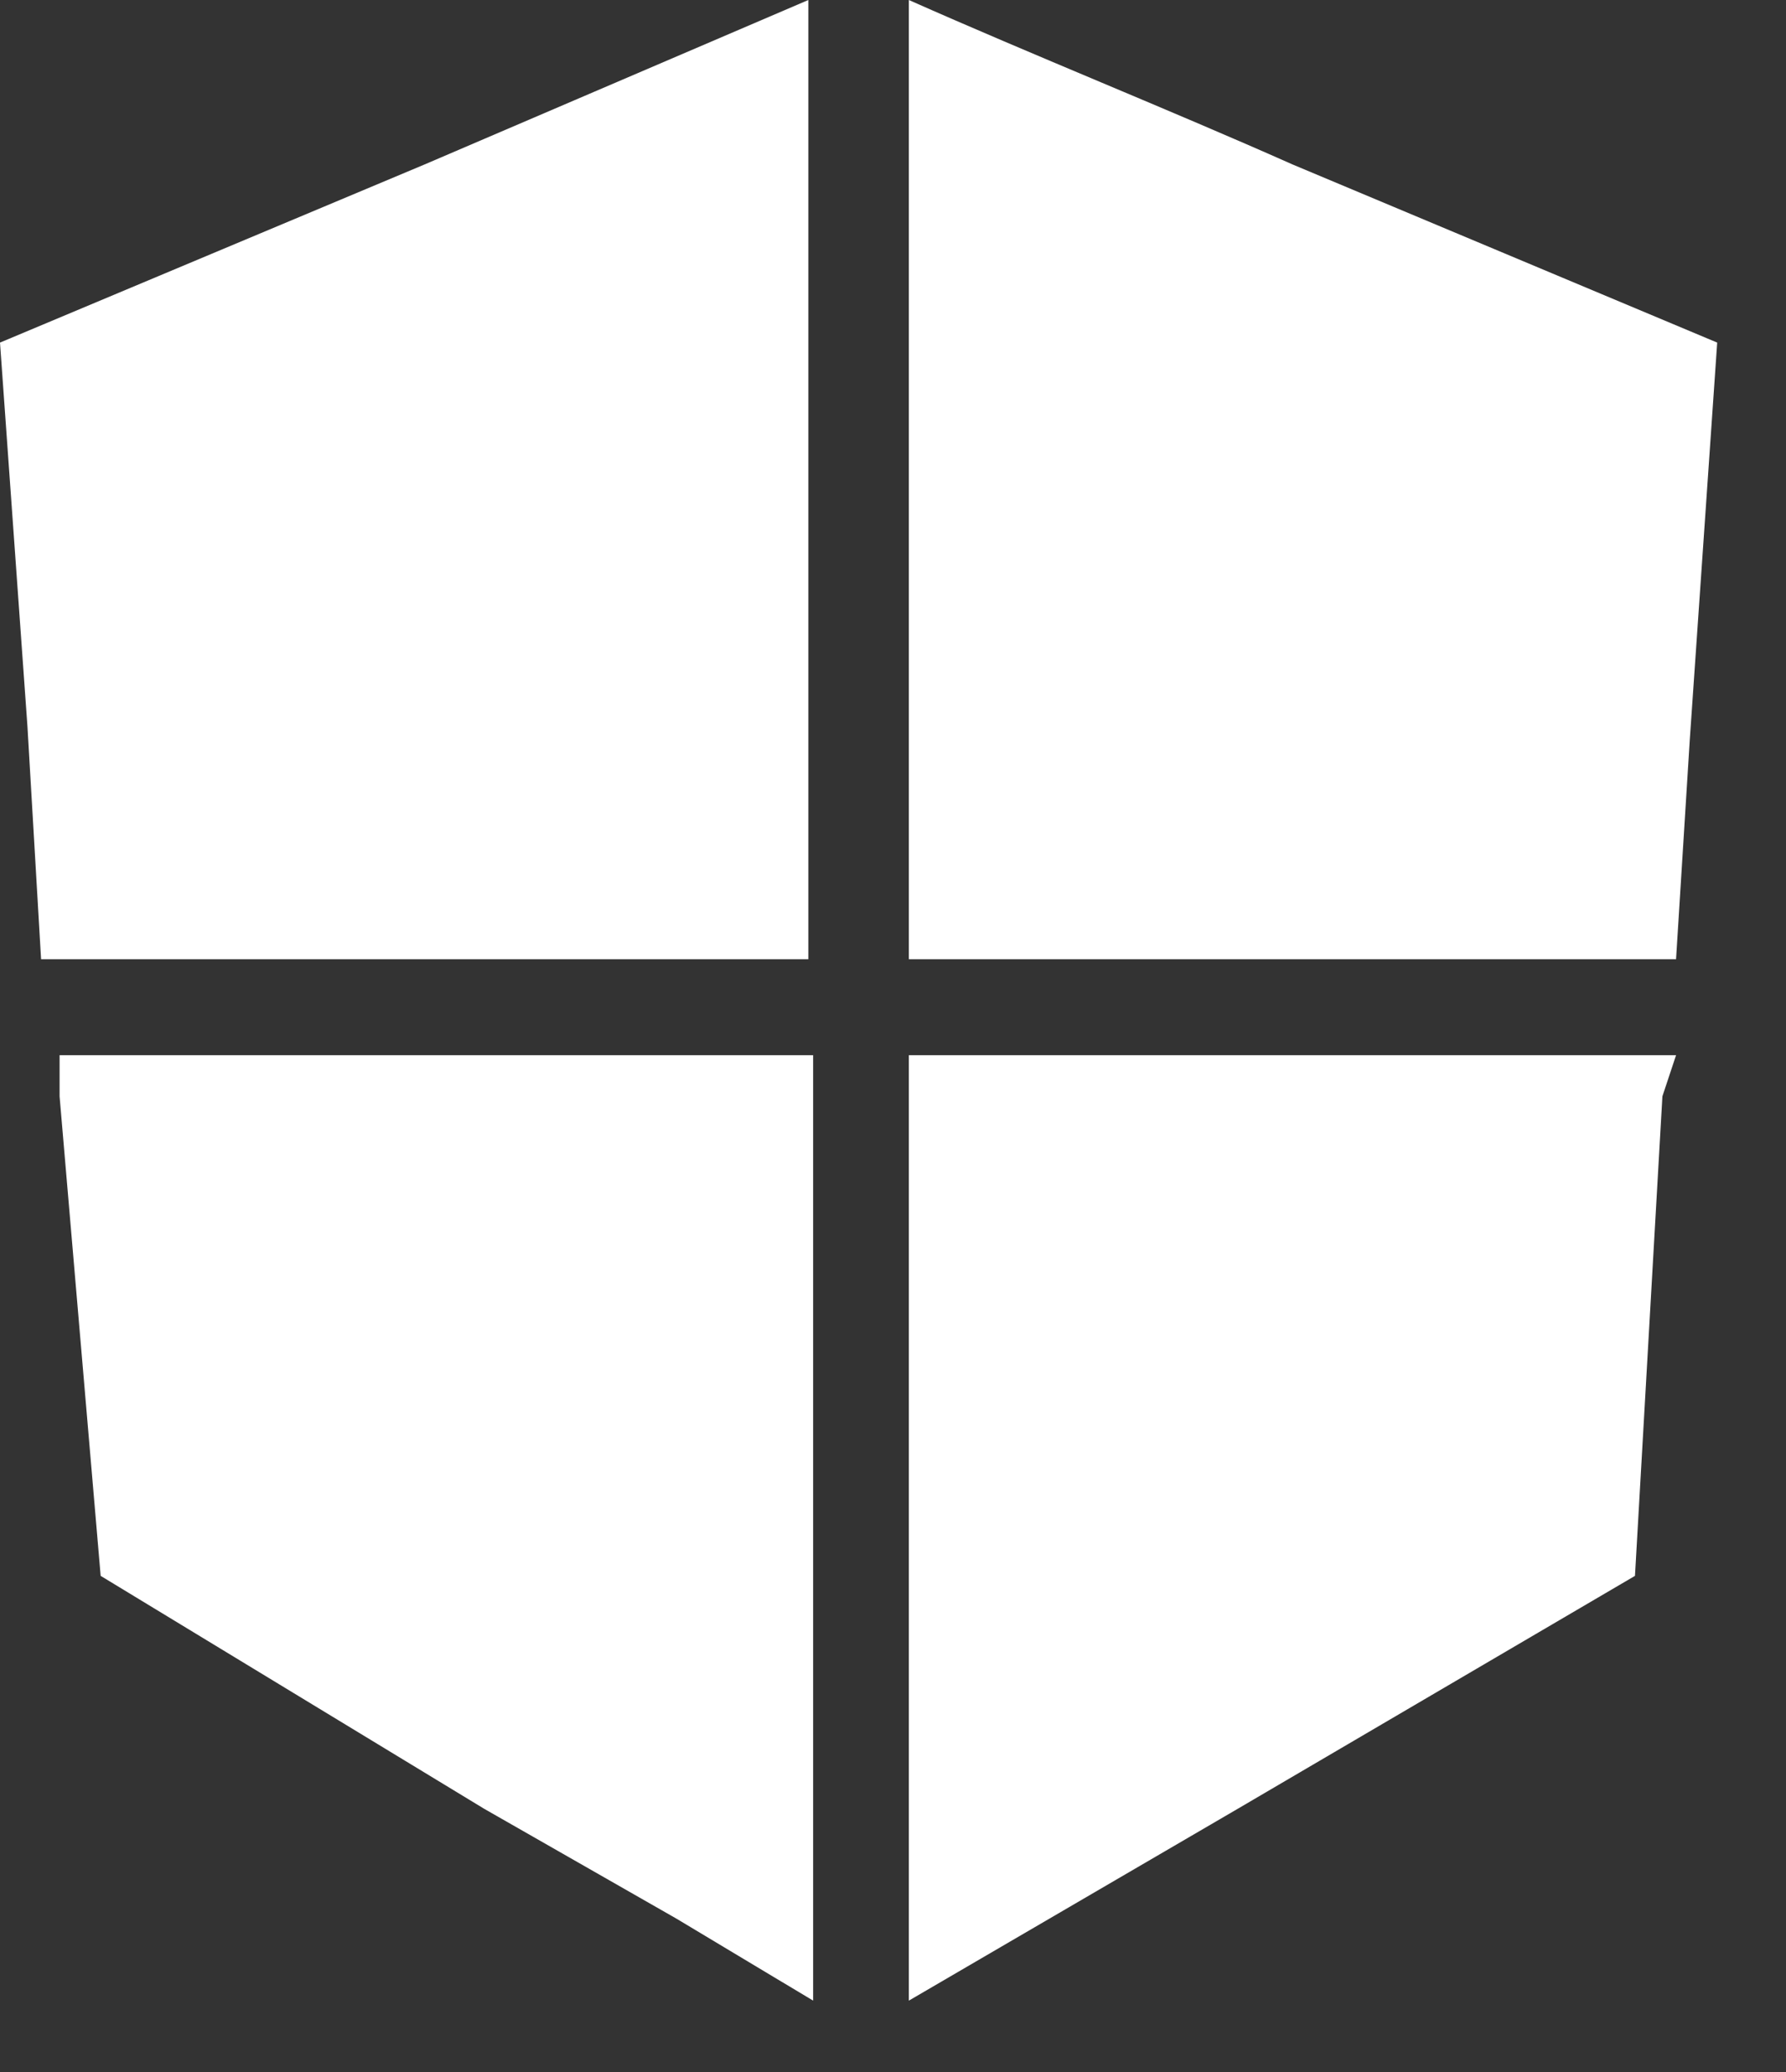
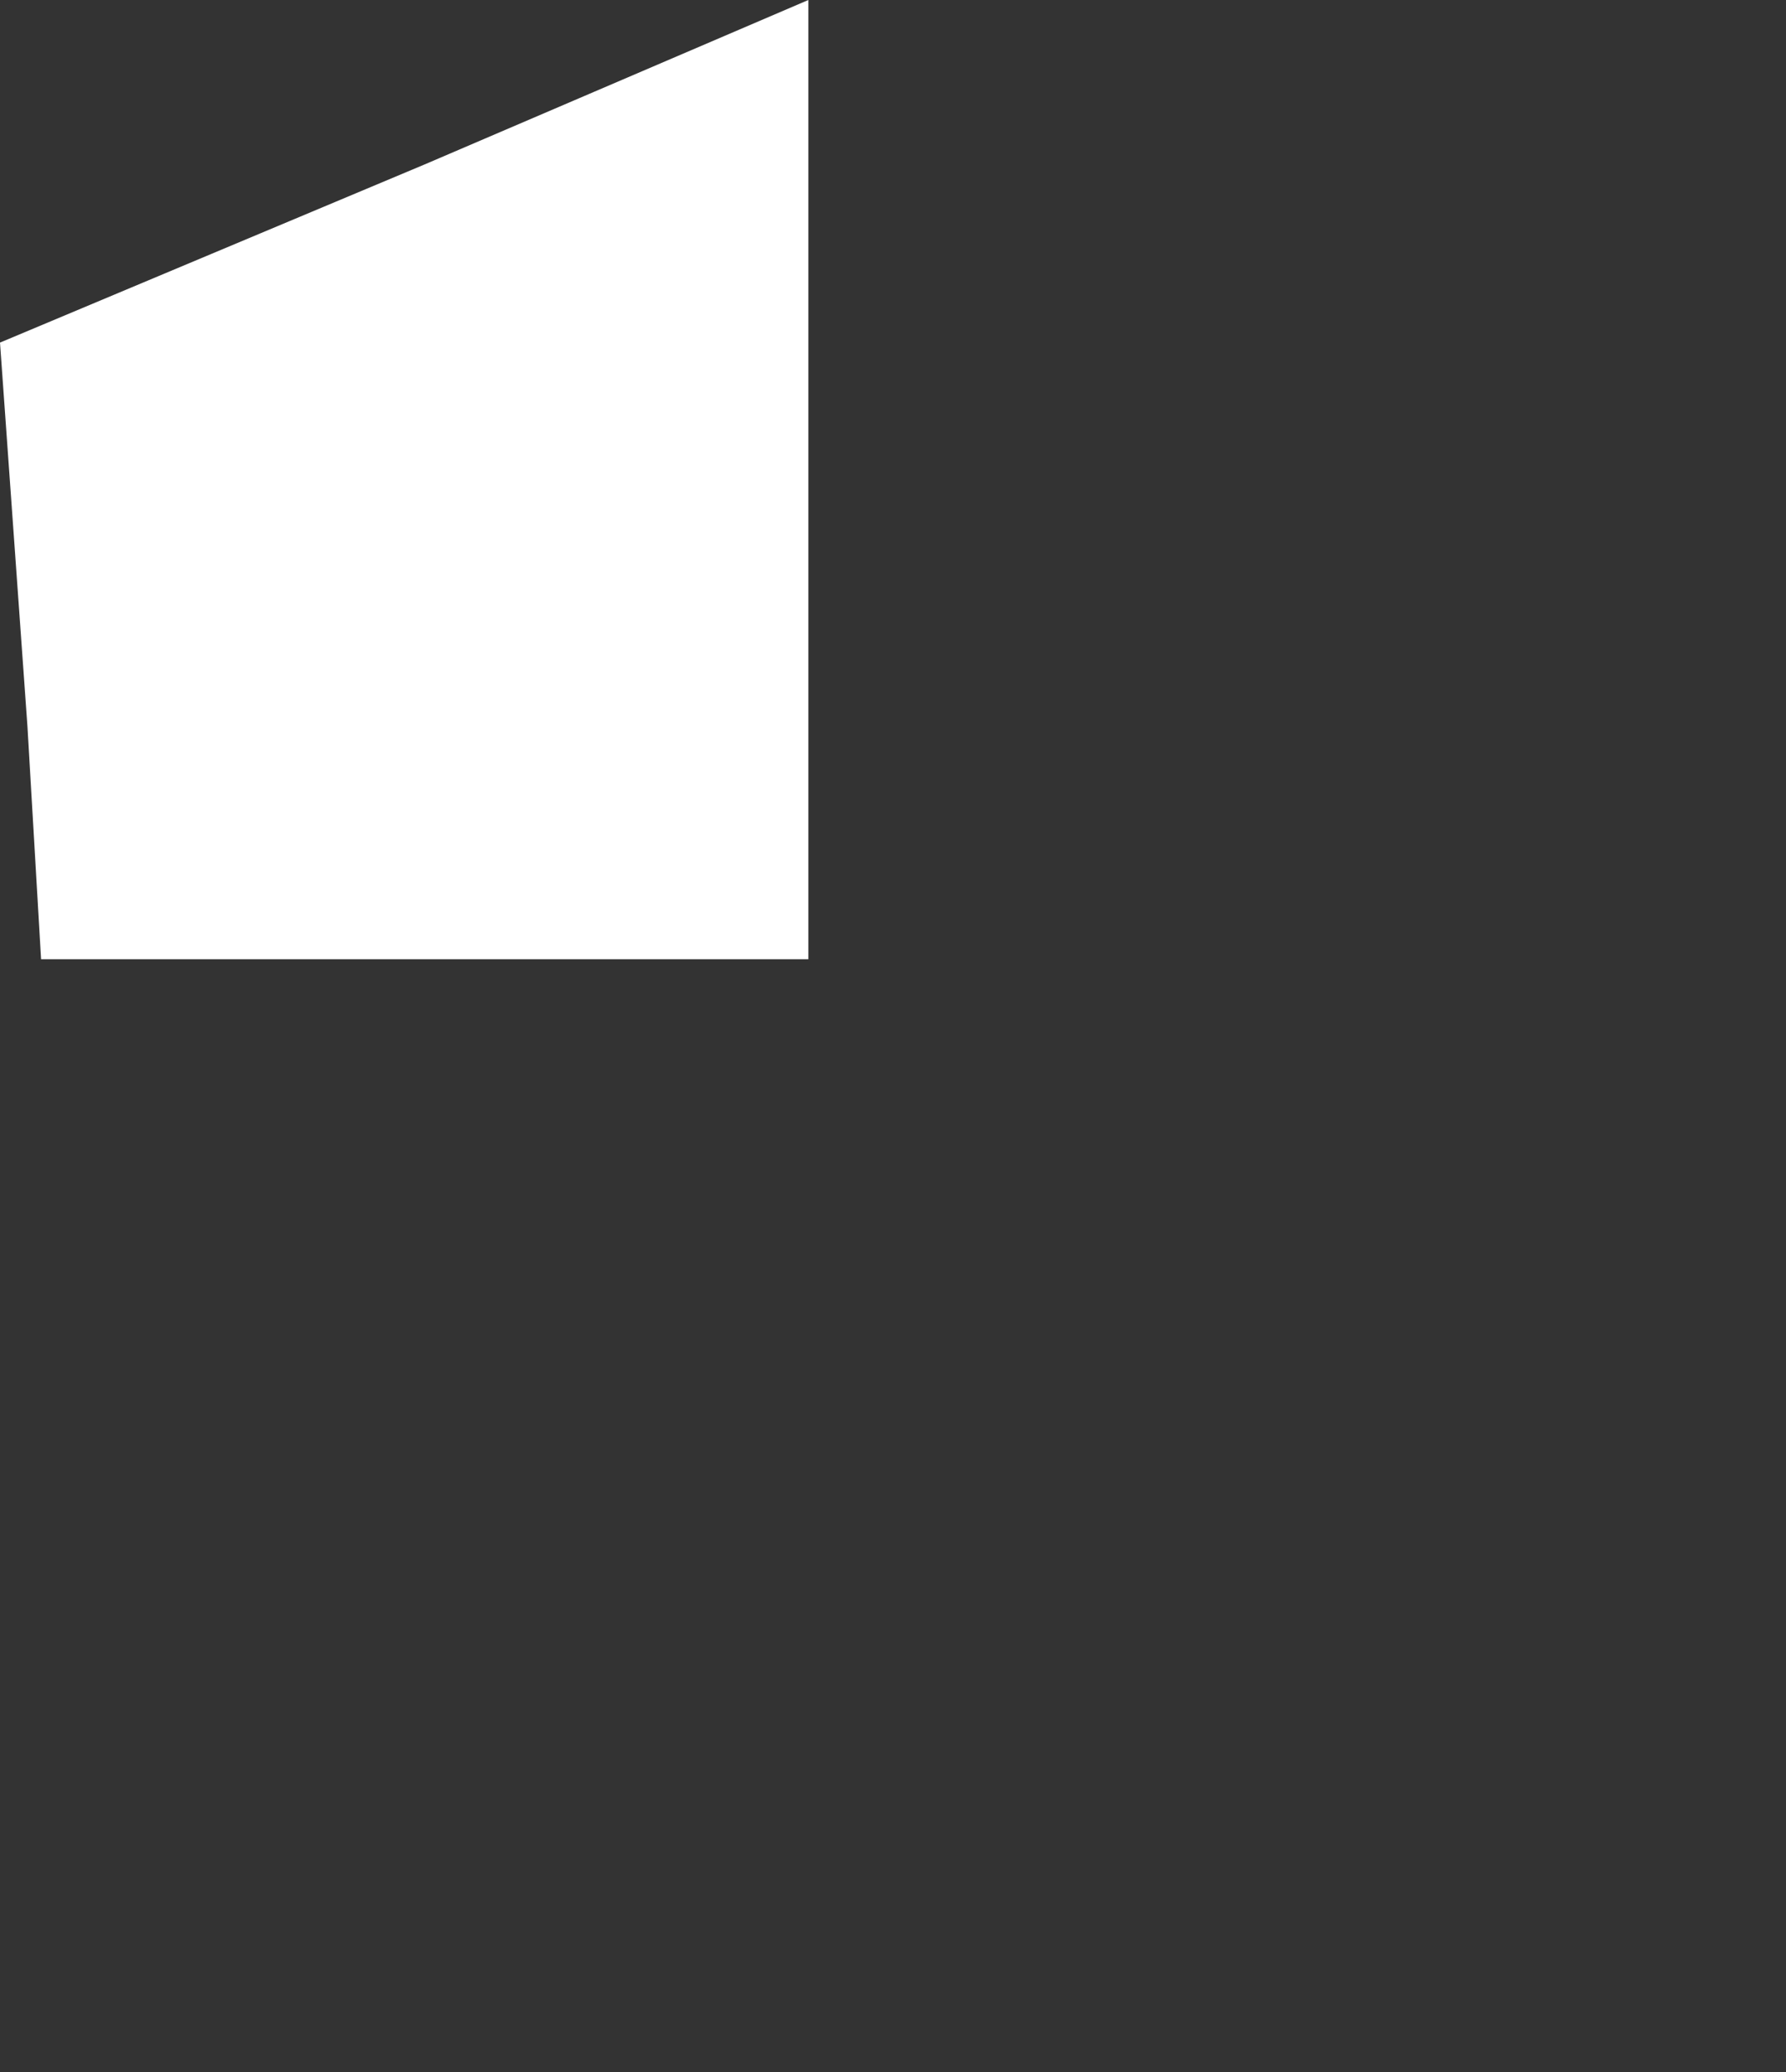
<svg xmlns="http://www.w3.org/2000/svg" width="25" height="29" viewBox="0 0 25 29" fill="none">
  <rect x="0" y="0" width="25" height="29" fill="#333333" stroke="none" />
  <path fill-rule="evenodd" clip-rule="evenodd" d="M0.384 10.164L0.575 13.425H11.315V0L5.945 2.301L0 4.795L0.384 10.164Z" fill="white" />
-   <path fill-rule="evenodd" clip-rule="evenodd" d="M12.722 0V13.425H23.461L23.653 10.356L24.037 4.795L18.091 2.301C16.366 1.534 14.448 0.767 12.722 0Z" fill="white" />
-   <path fill-rule="evenodd" clip-rule="evenodd" d="M23.461 14.769H12.722V28.001L17.324 25.317L22.886 22.056L23.27 15.344L23.461 14.769Z" fill="white" />
-   <path fill-rule="evenodd" clip-rule="evenodd" d="M11.382 28.001V14.769H0.834V15.344L1.409 22.056L6.779 25.317L9.464 26.851L11.382 28.001Z" fill="white" />
</svg>